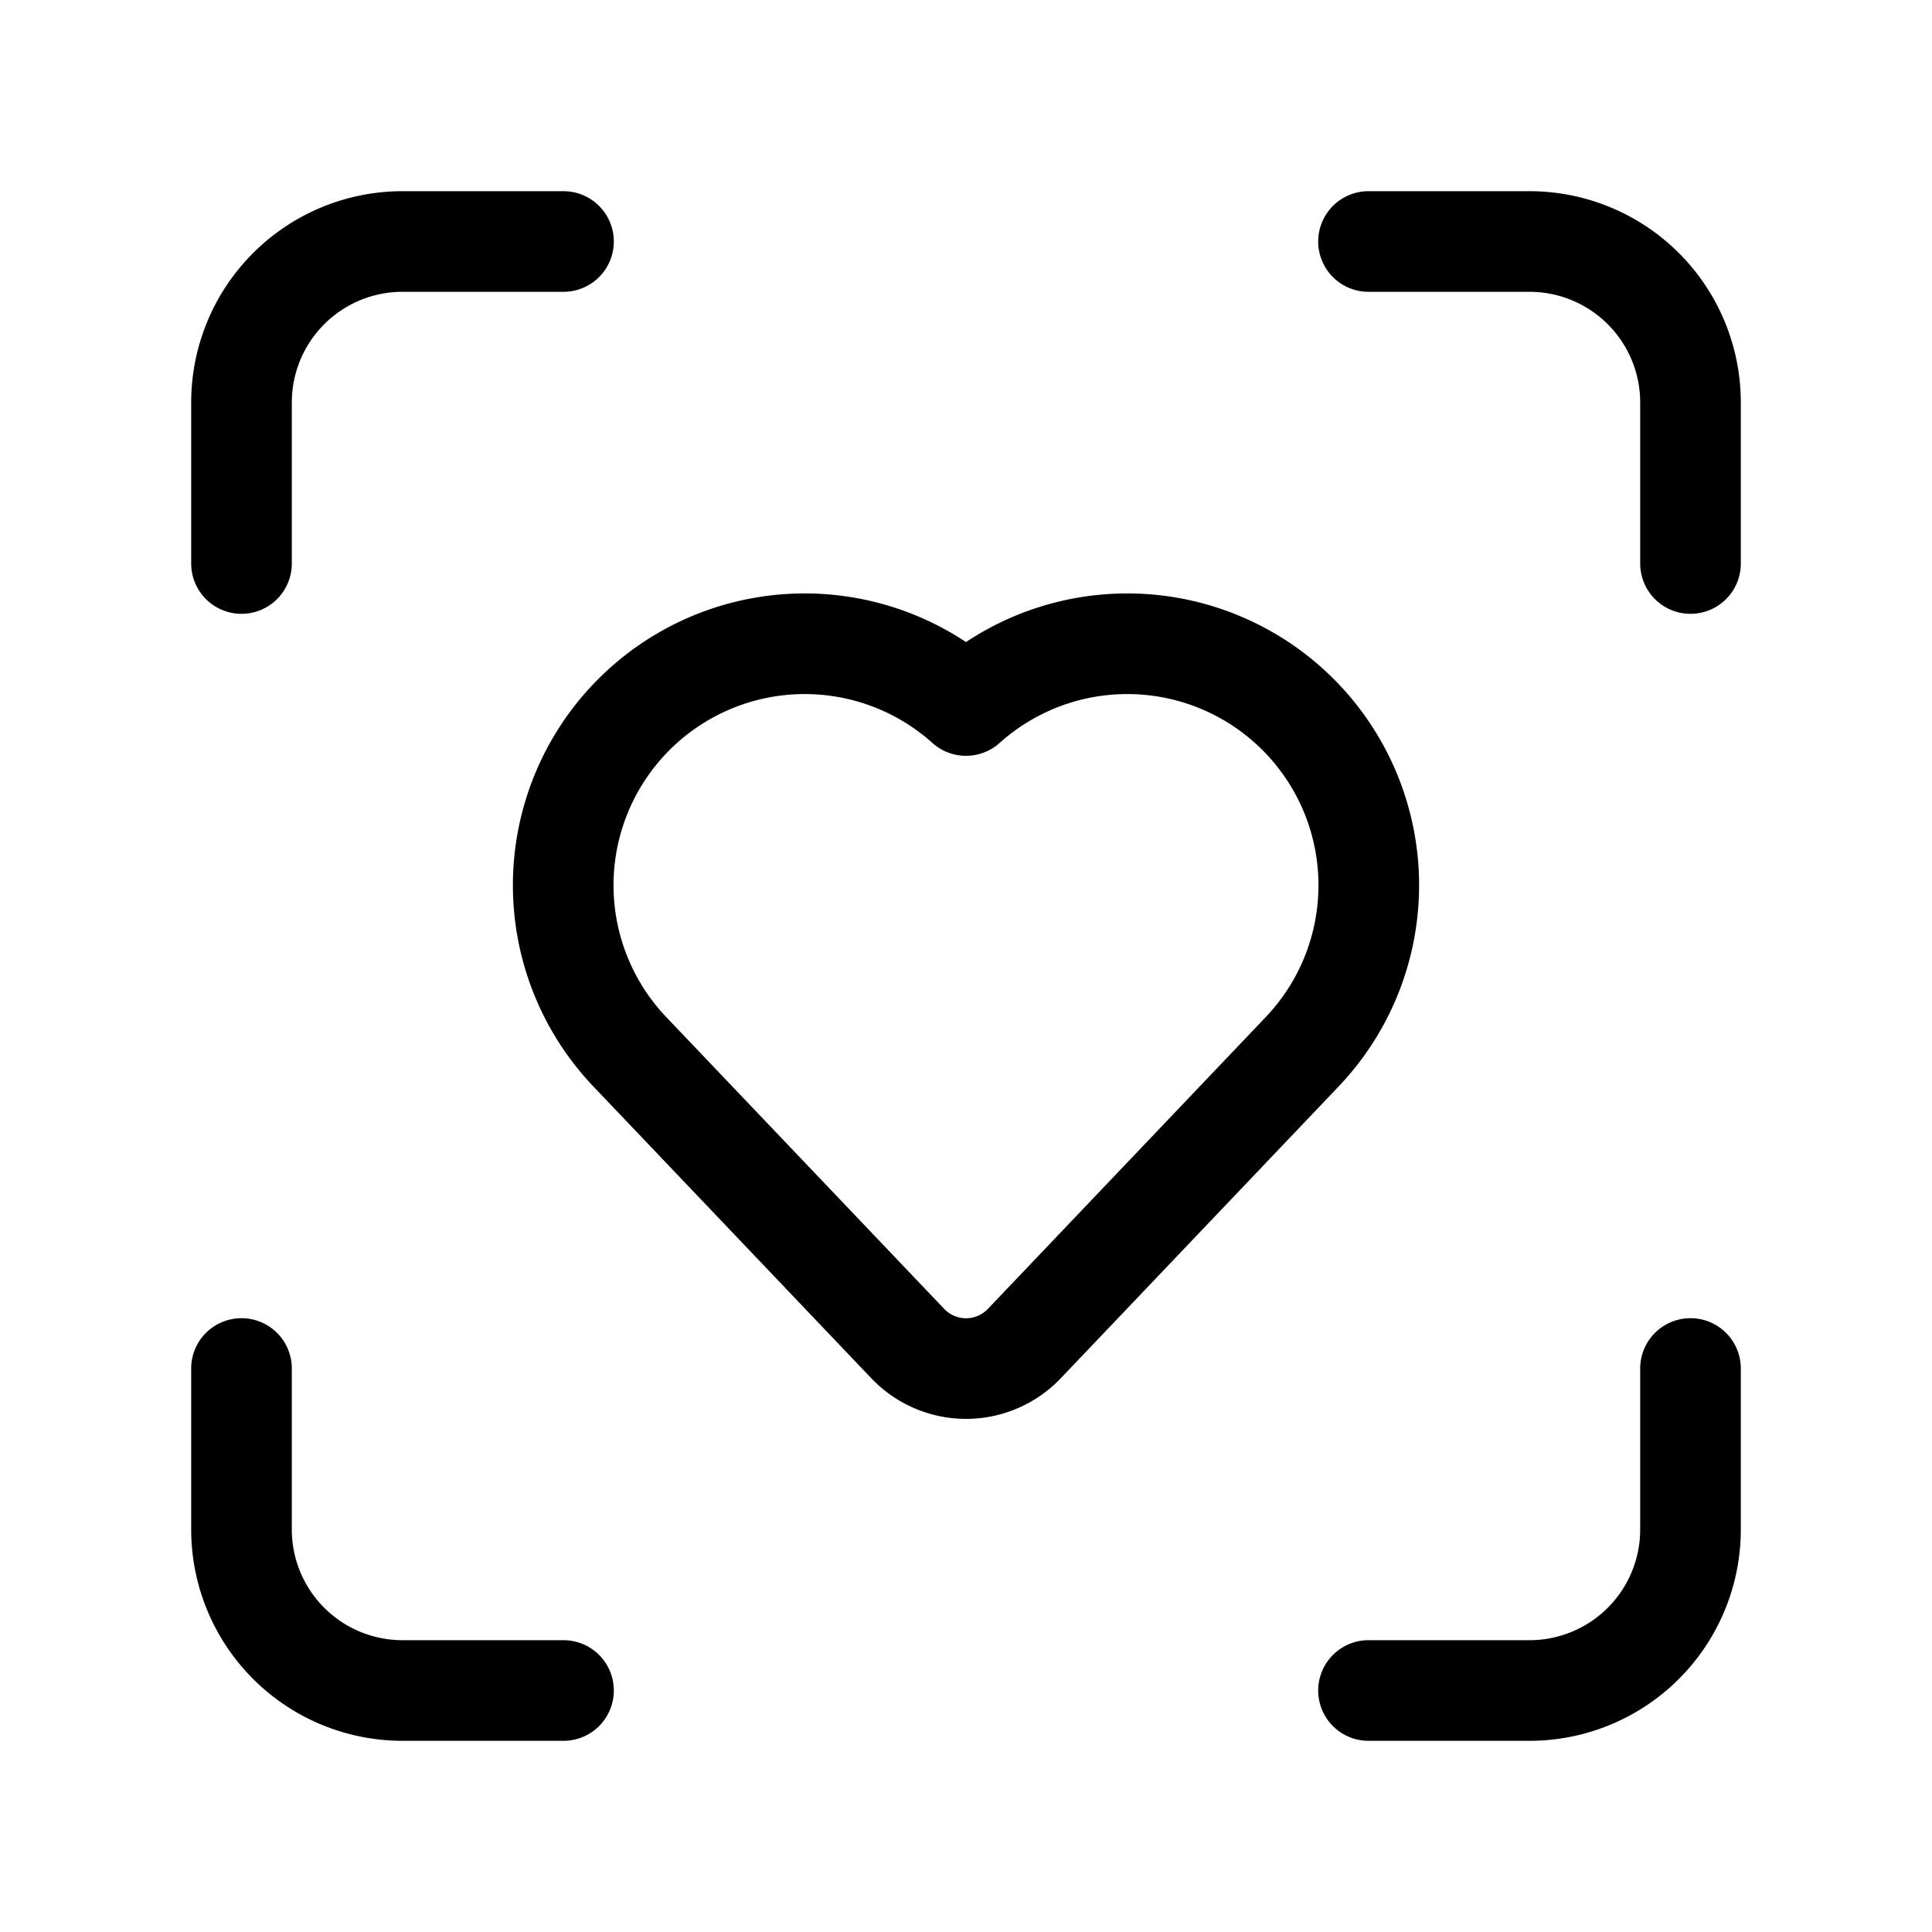
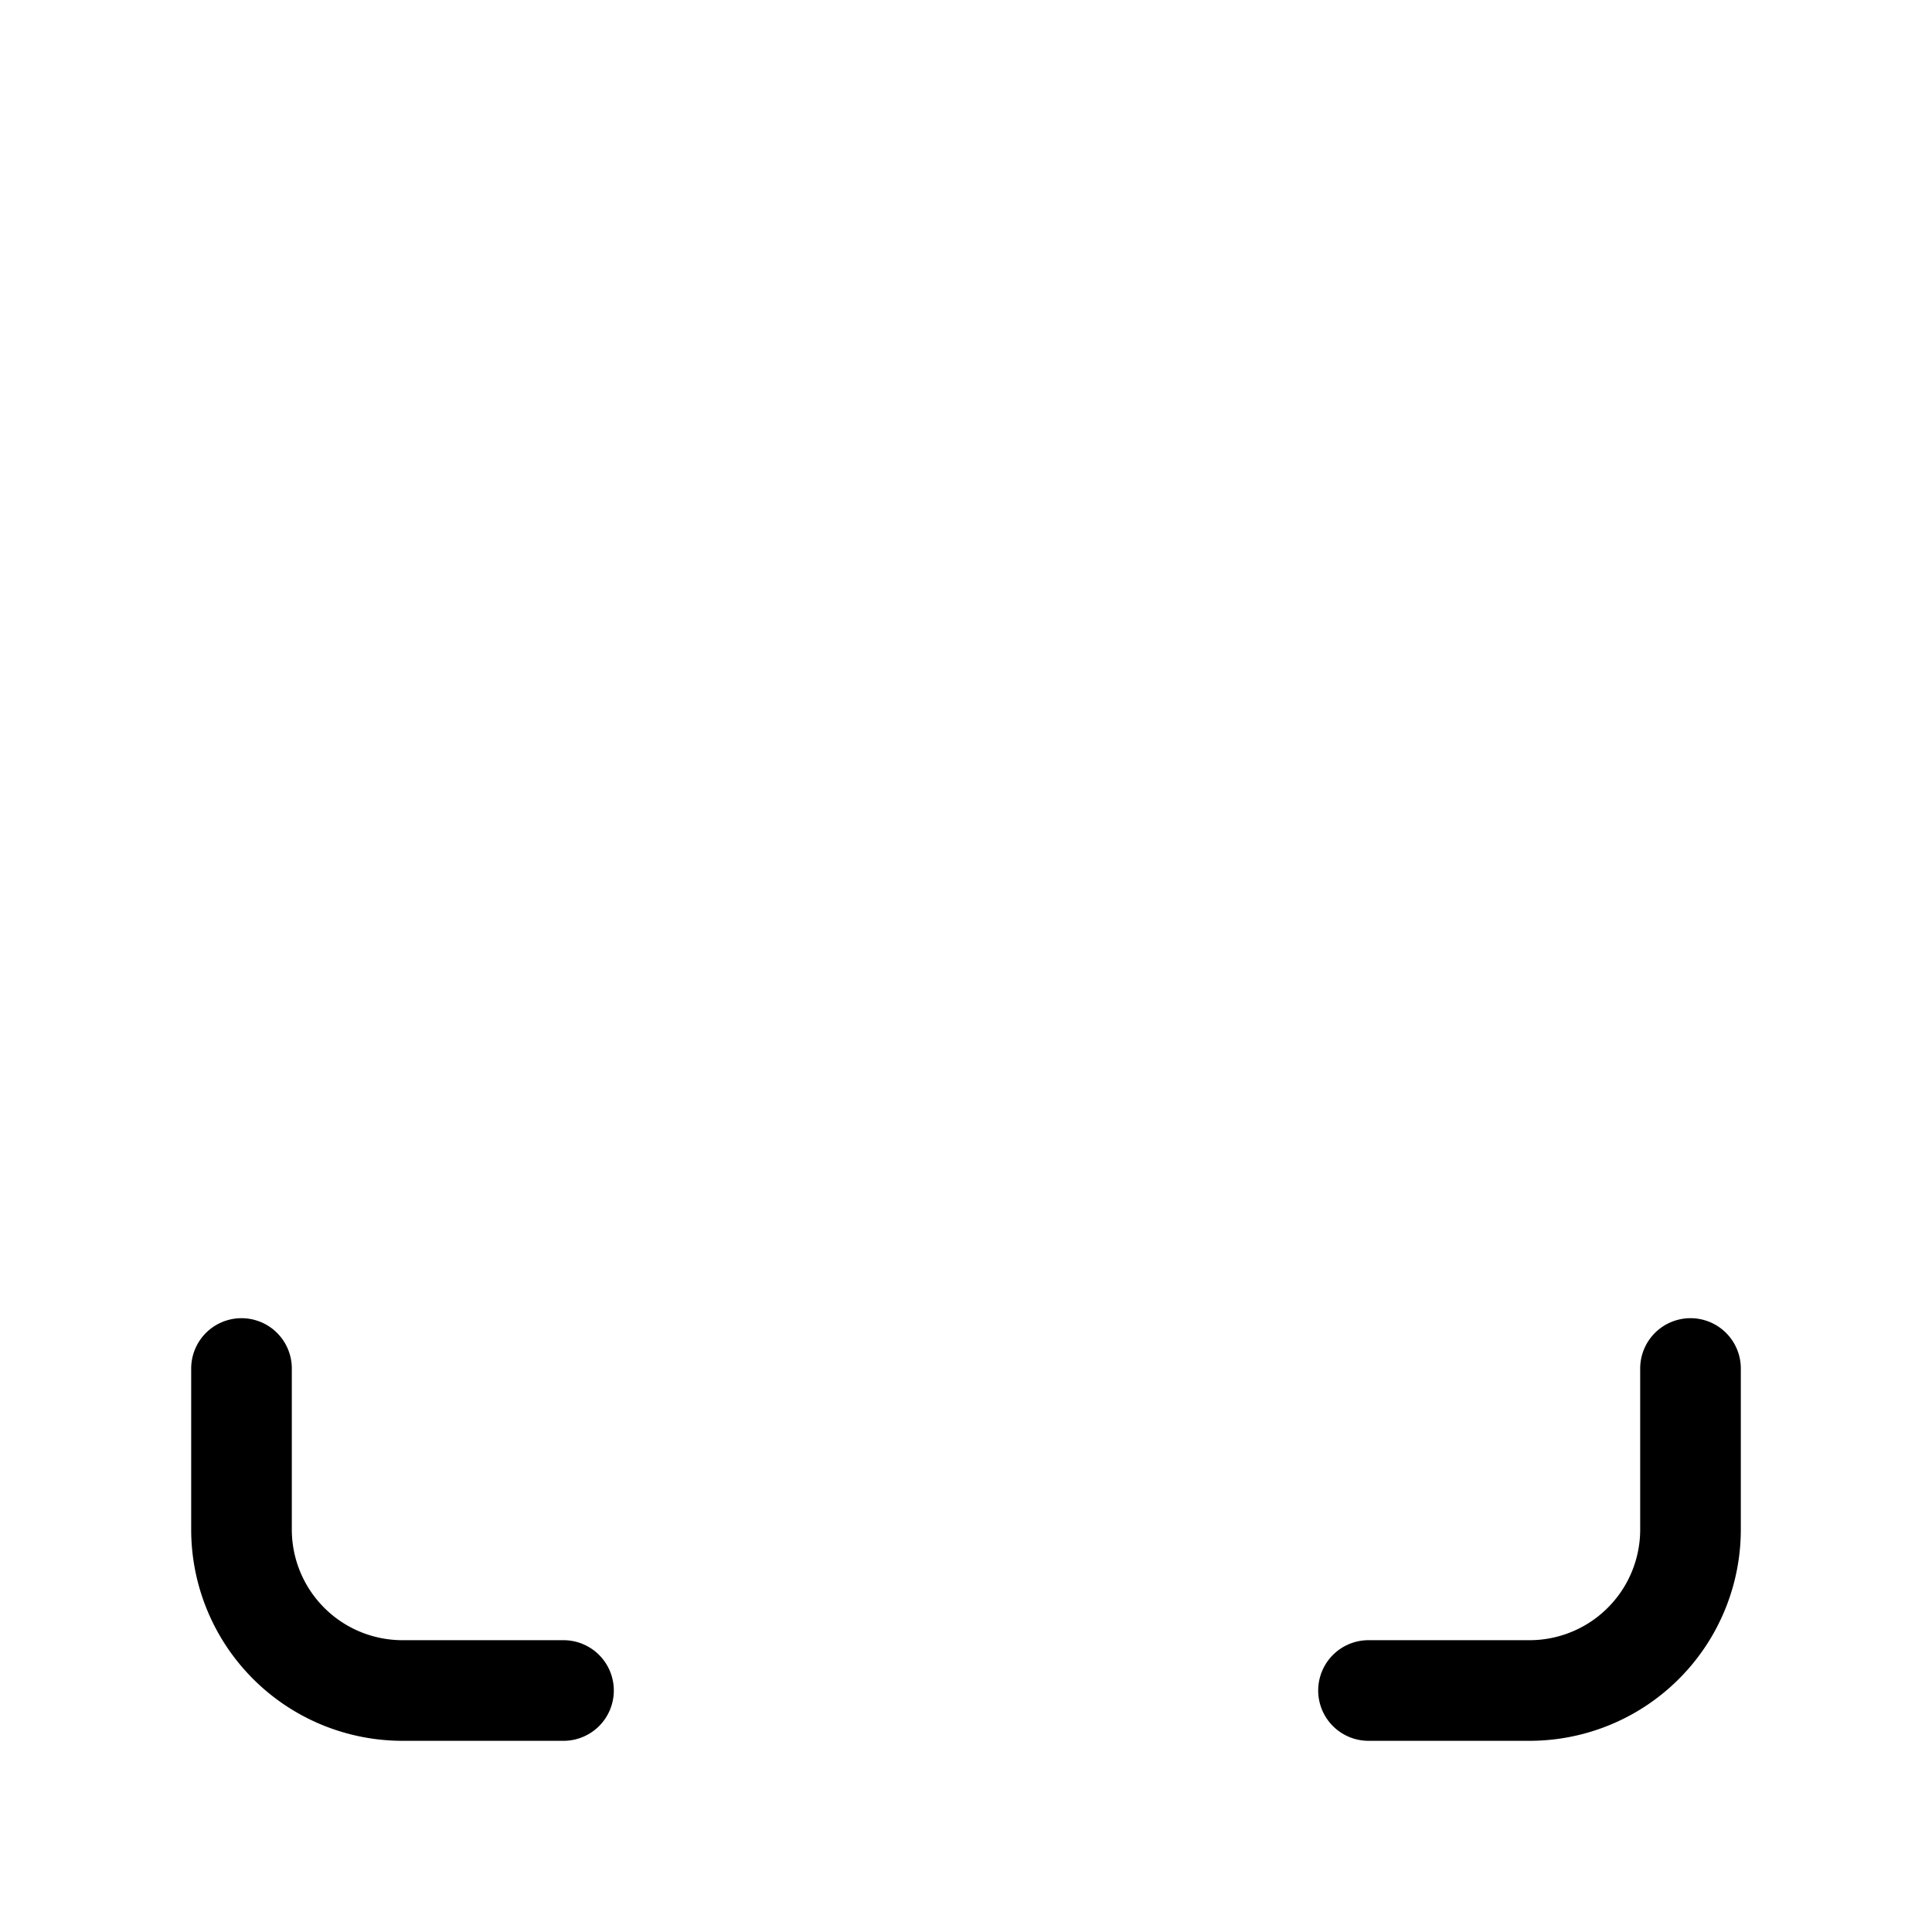
<svg xmlns="http://www.w3.org/2000/svg" width="256" height="256" viewBox="0 0 24 24" fill="none" stroke="currentColor" stroke-width="1.25" stroke-linecap="round" stroke-linejoin="round" class="lucide lucide-scan-heart-icon lucide-scan-heart">
-   <path d="M17 3h2a2 2 0 0 1 2 2v2" />
  <path d="M21 17v2a2 2 0 0 1-2 2h-2" />
-   <path d="M3 7V5a2 2 0 0 1 2-2h2" />
  <path d="M7 21H5a2 2 0 0 1-2-2v-2" />
-   <path d="M7.828 13.07A3 3 0 0 1 12 8.764a3 3 0 0 1 4.172 4.306l-3.447 3.62a1 1 0 0 1-1.449 0z" />
</svg>